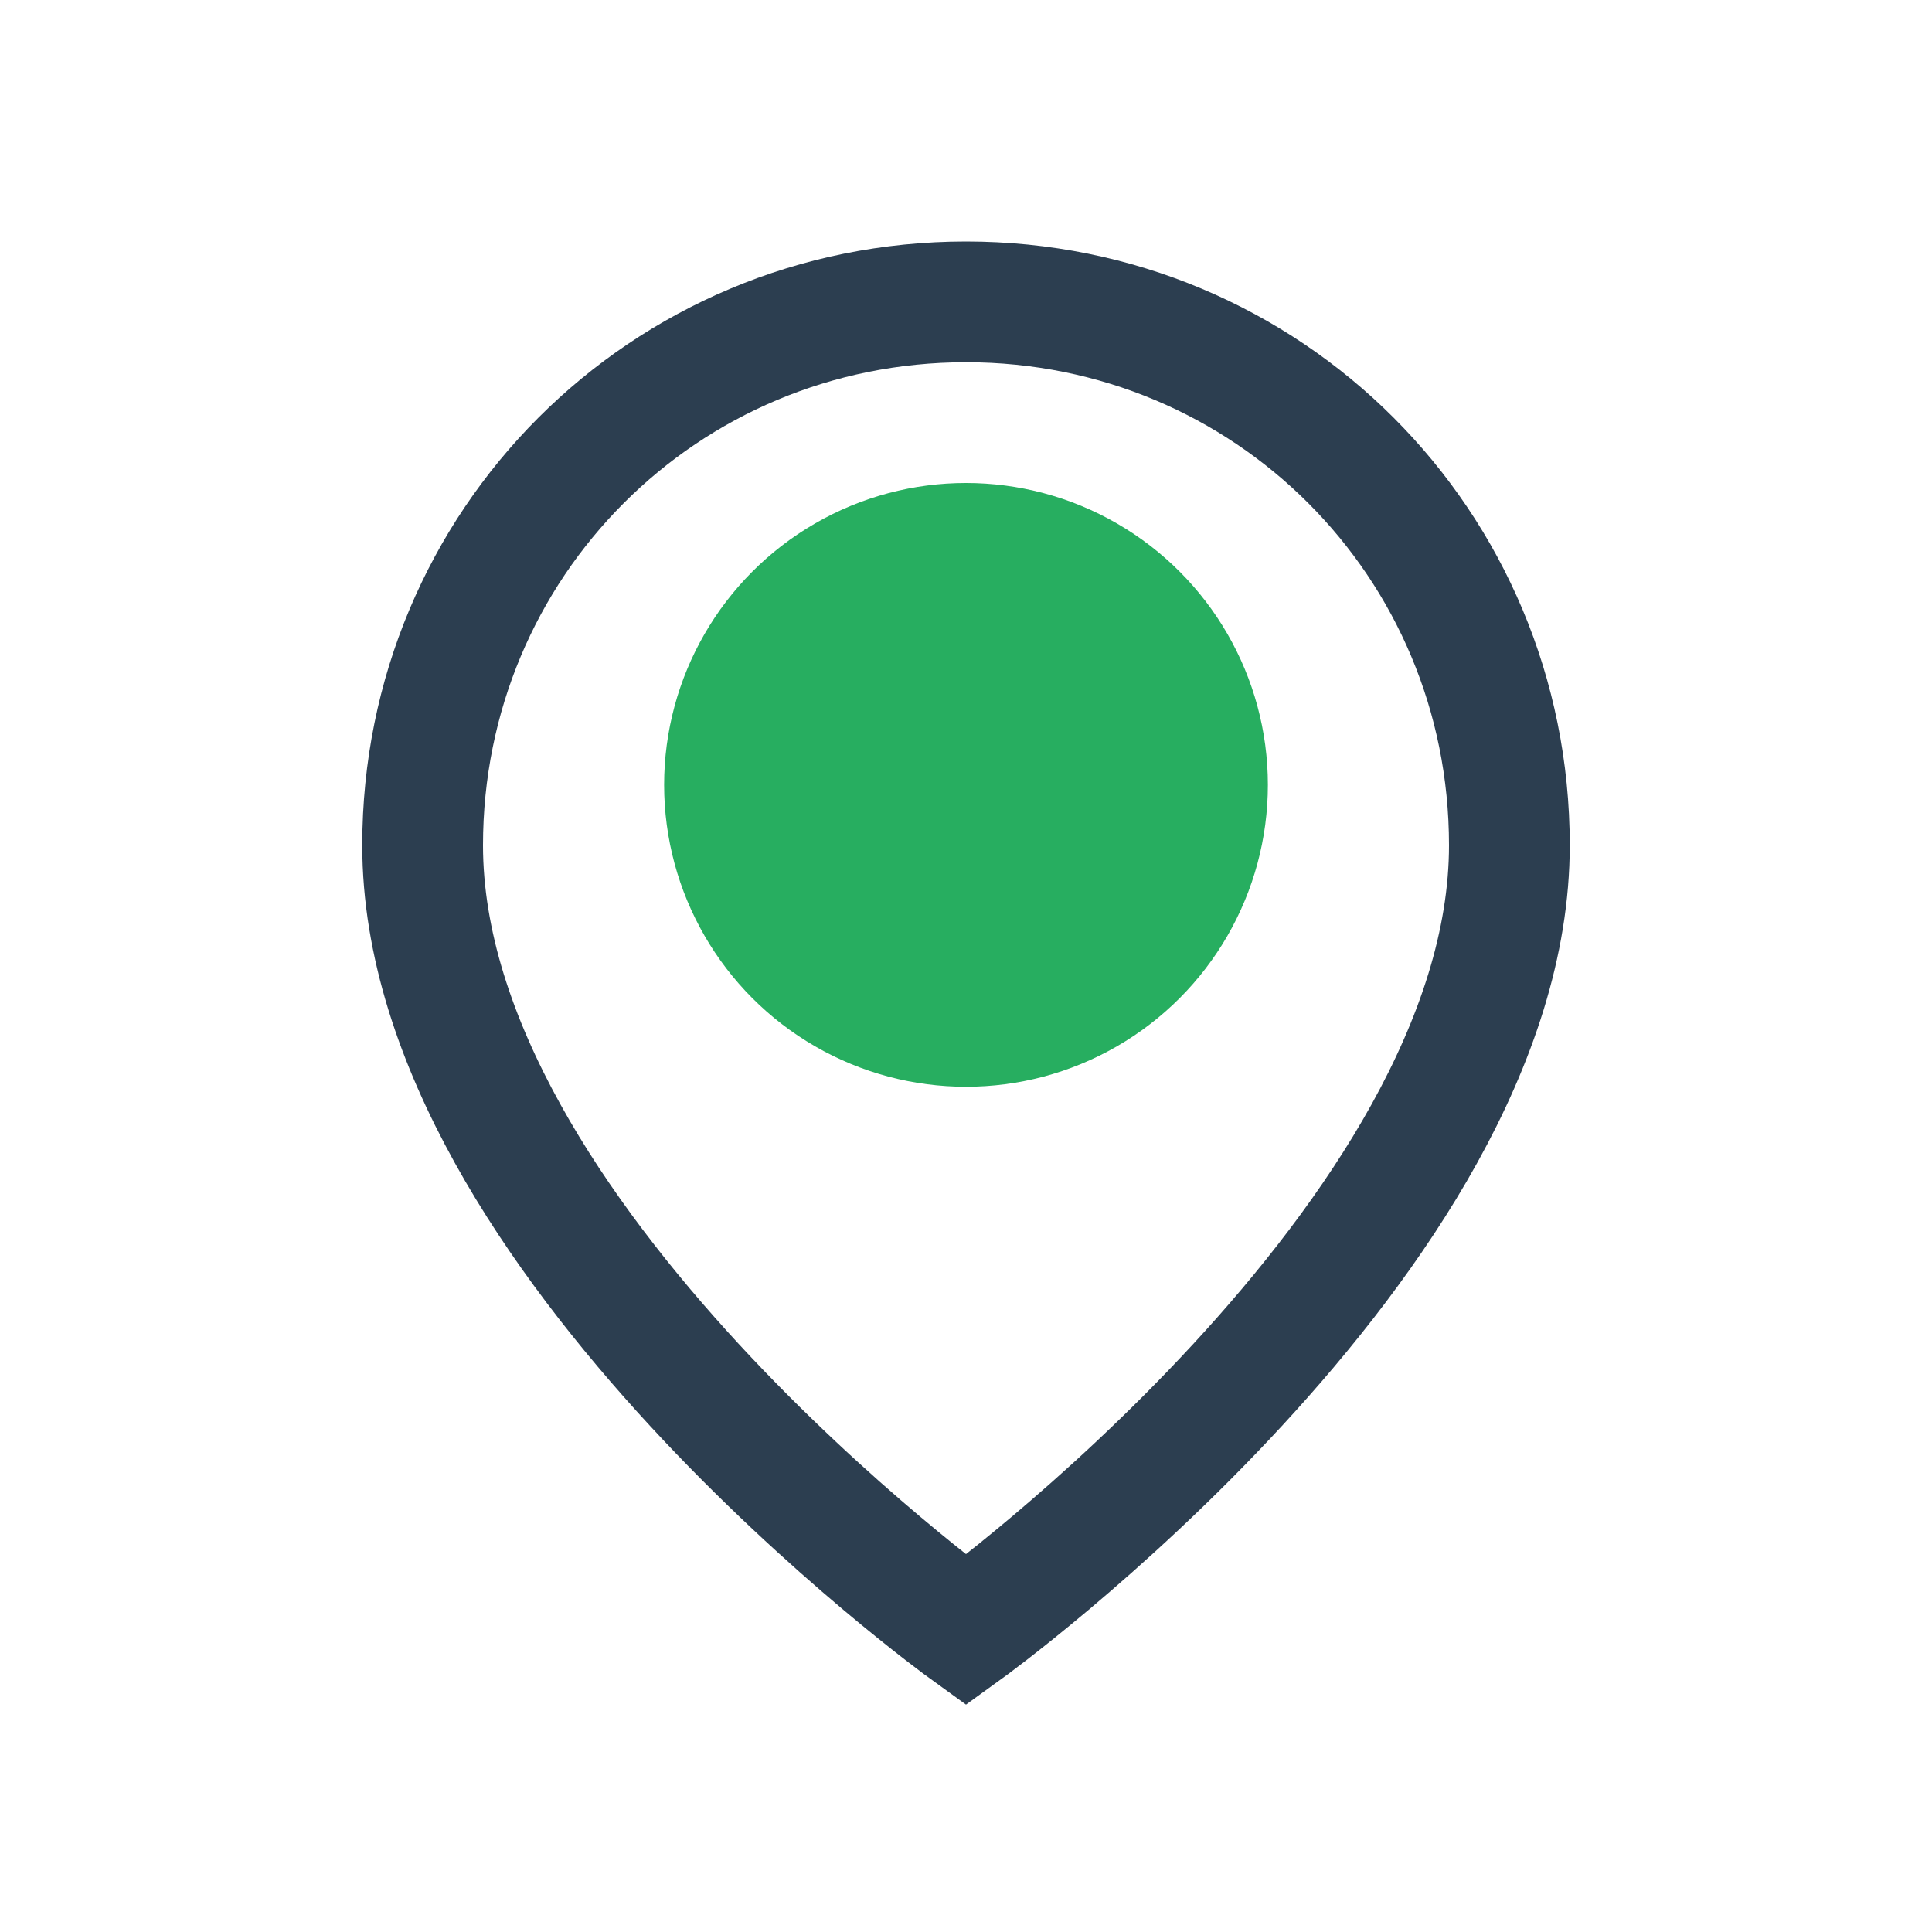
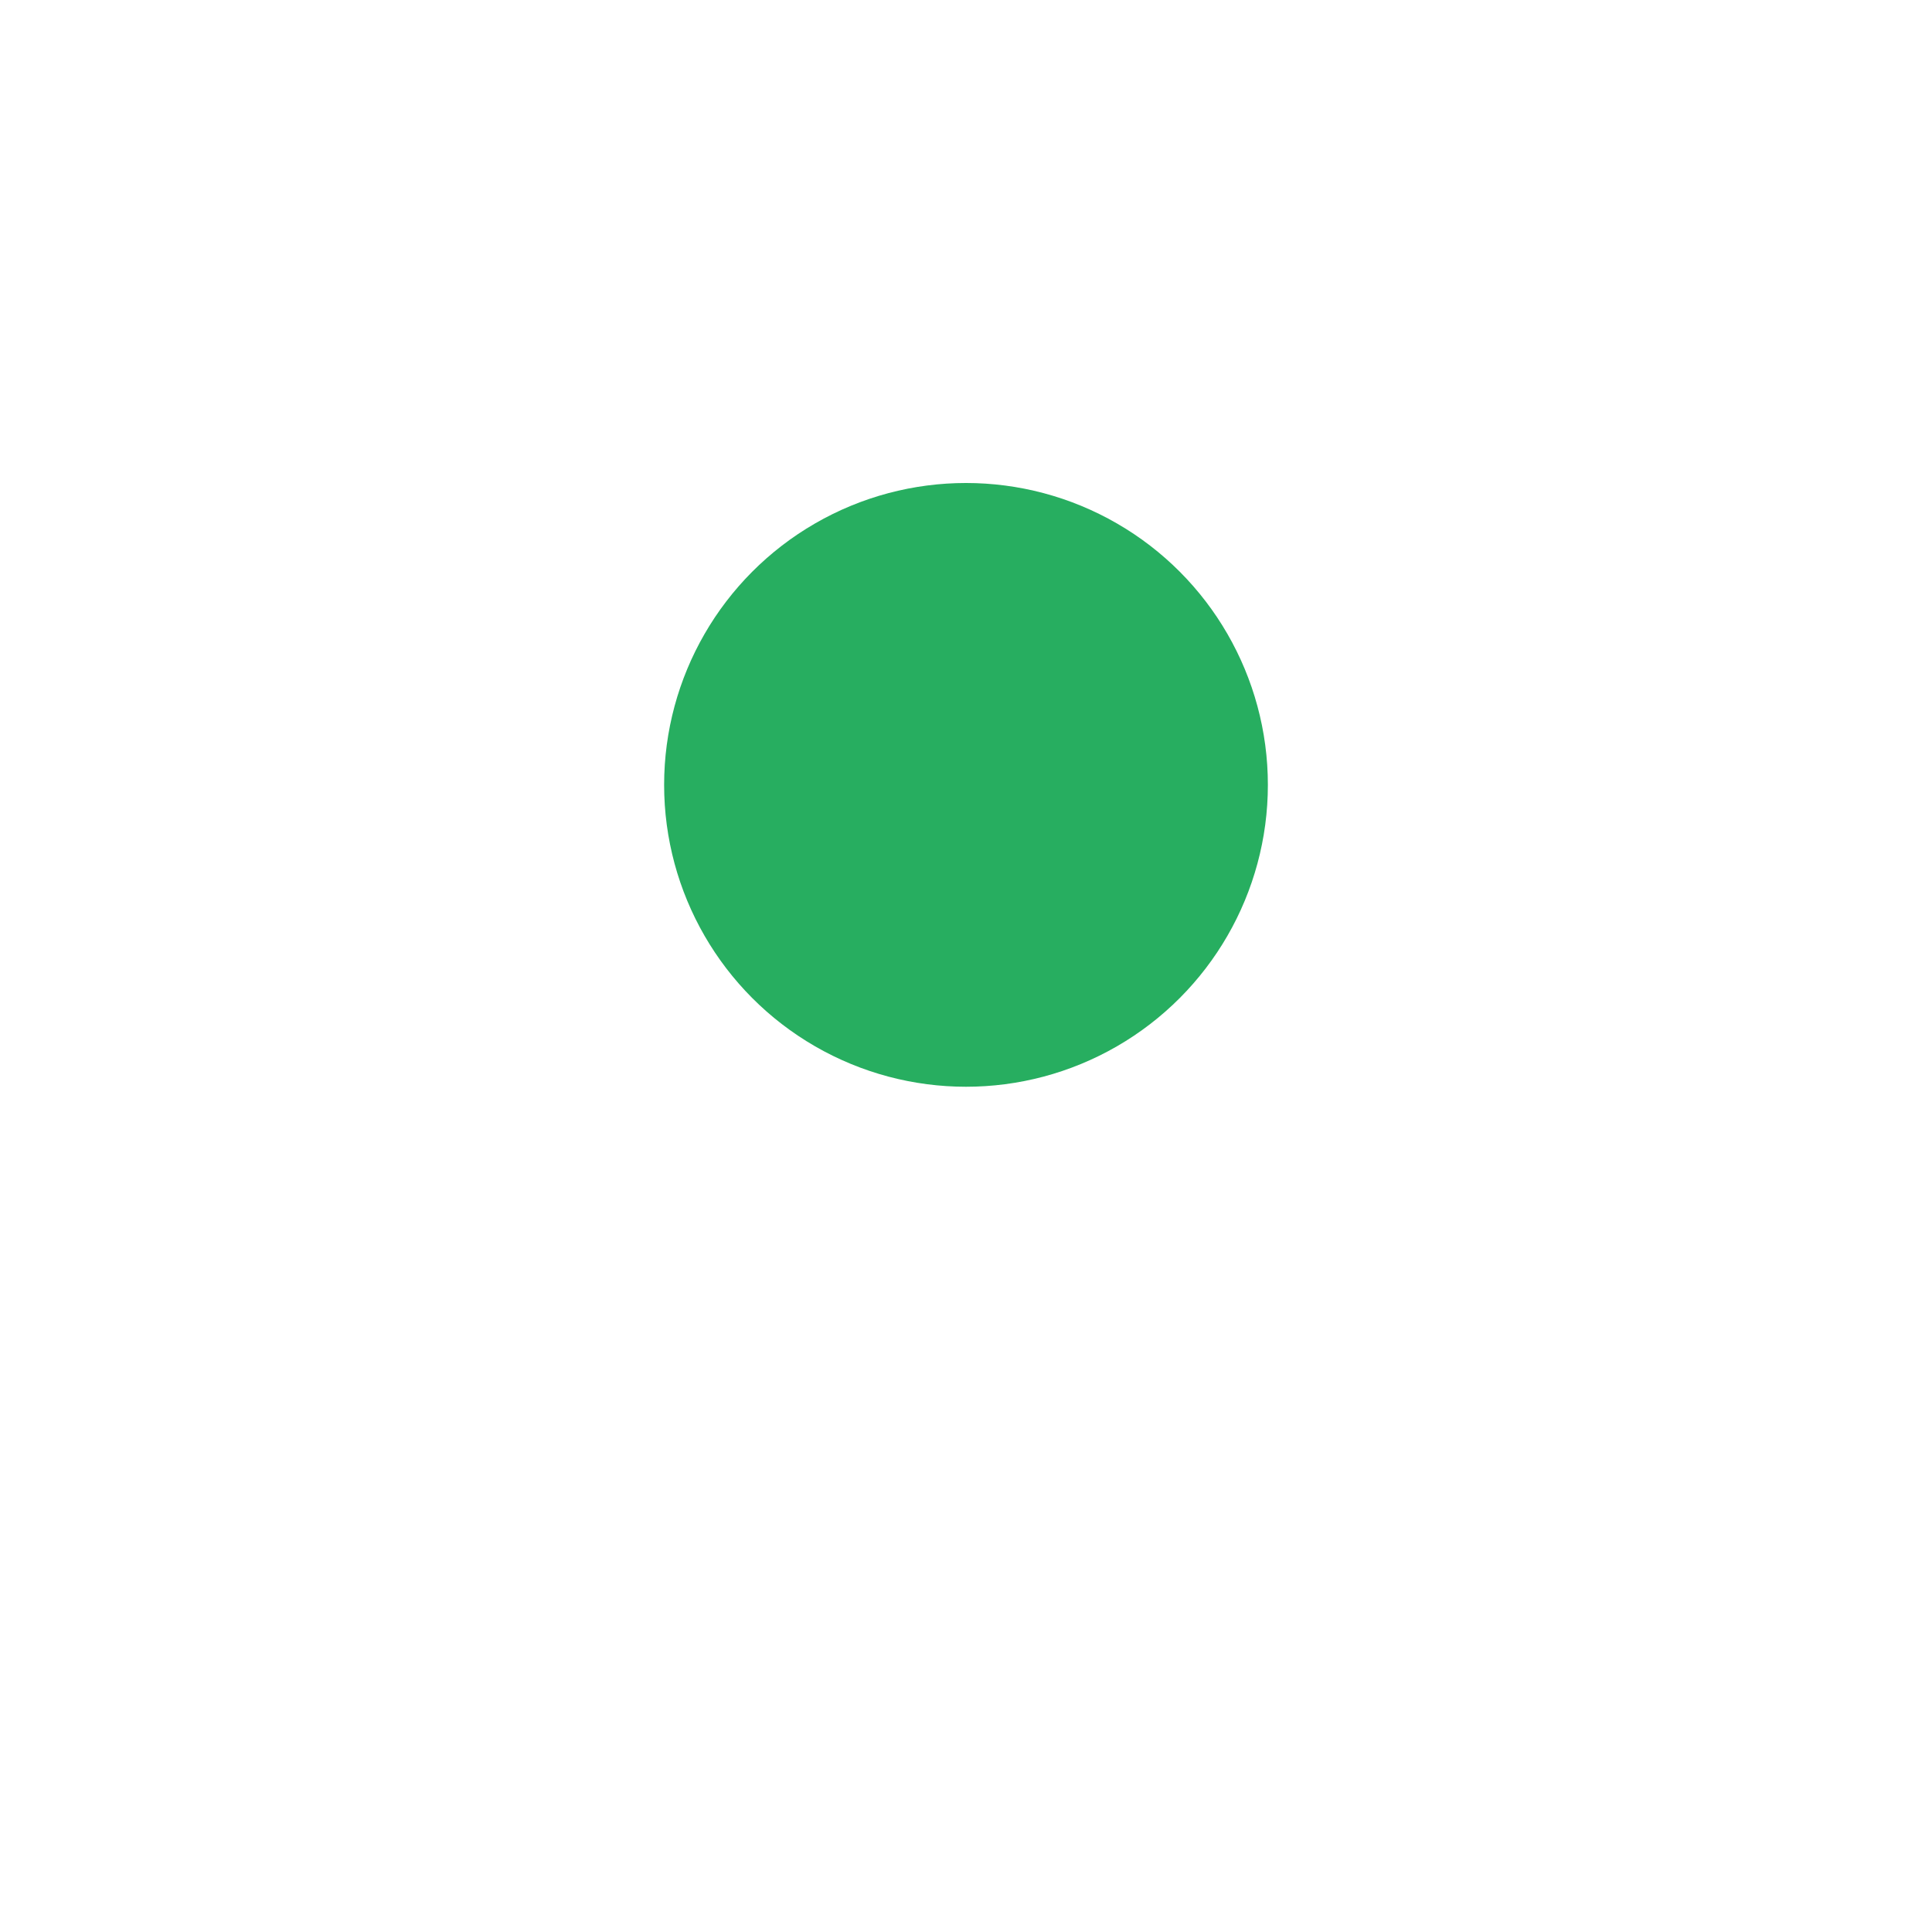
<svg xmlns="http://www.w3.org/2000/svg" width="32" height="32" viewBox="0 0 32 32">
  <circle cx="16" cy="13" r="5" fill="#27AE60" />
-   <path d="M16 5c-5 0-9 4-9 9 0 6.5 9 13 9 13s9-6.5 9-13c0-5-4-9-9-9z" fill="none" stroke="#2C3E50" stroke-width="2" />
</svg>